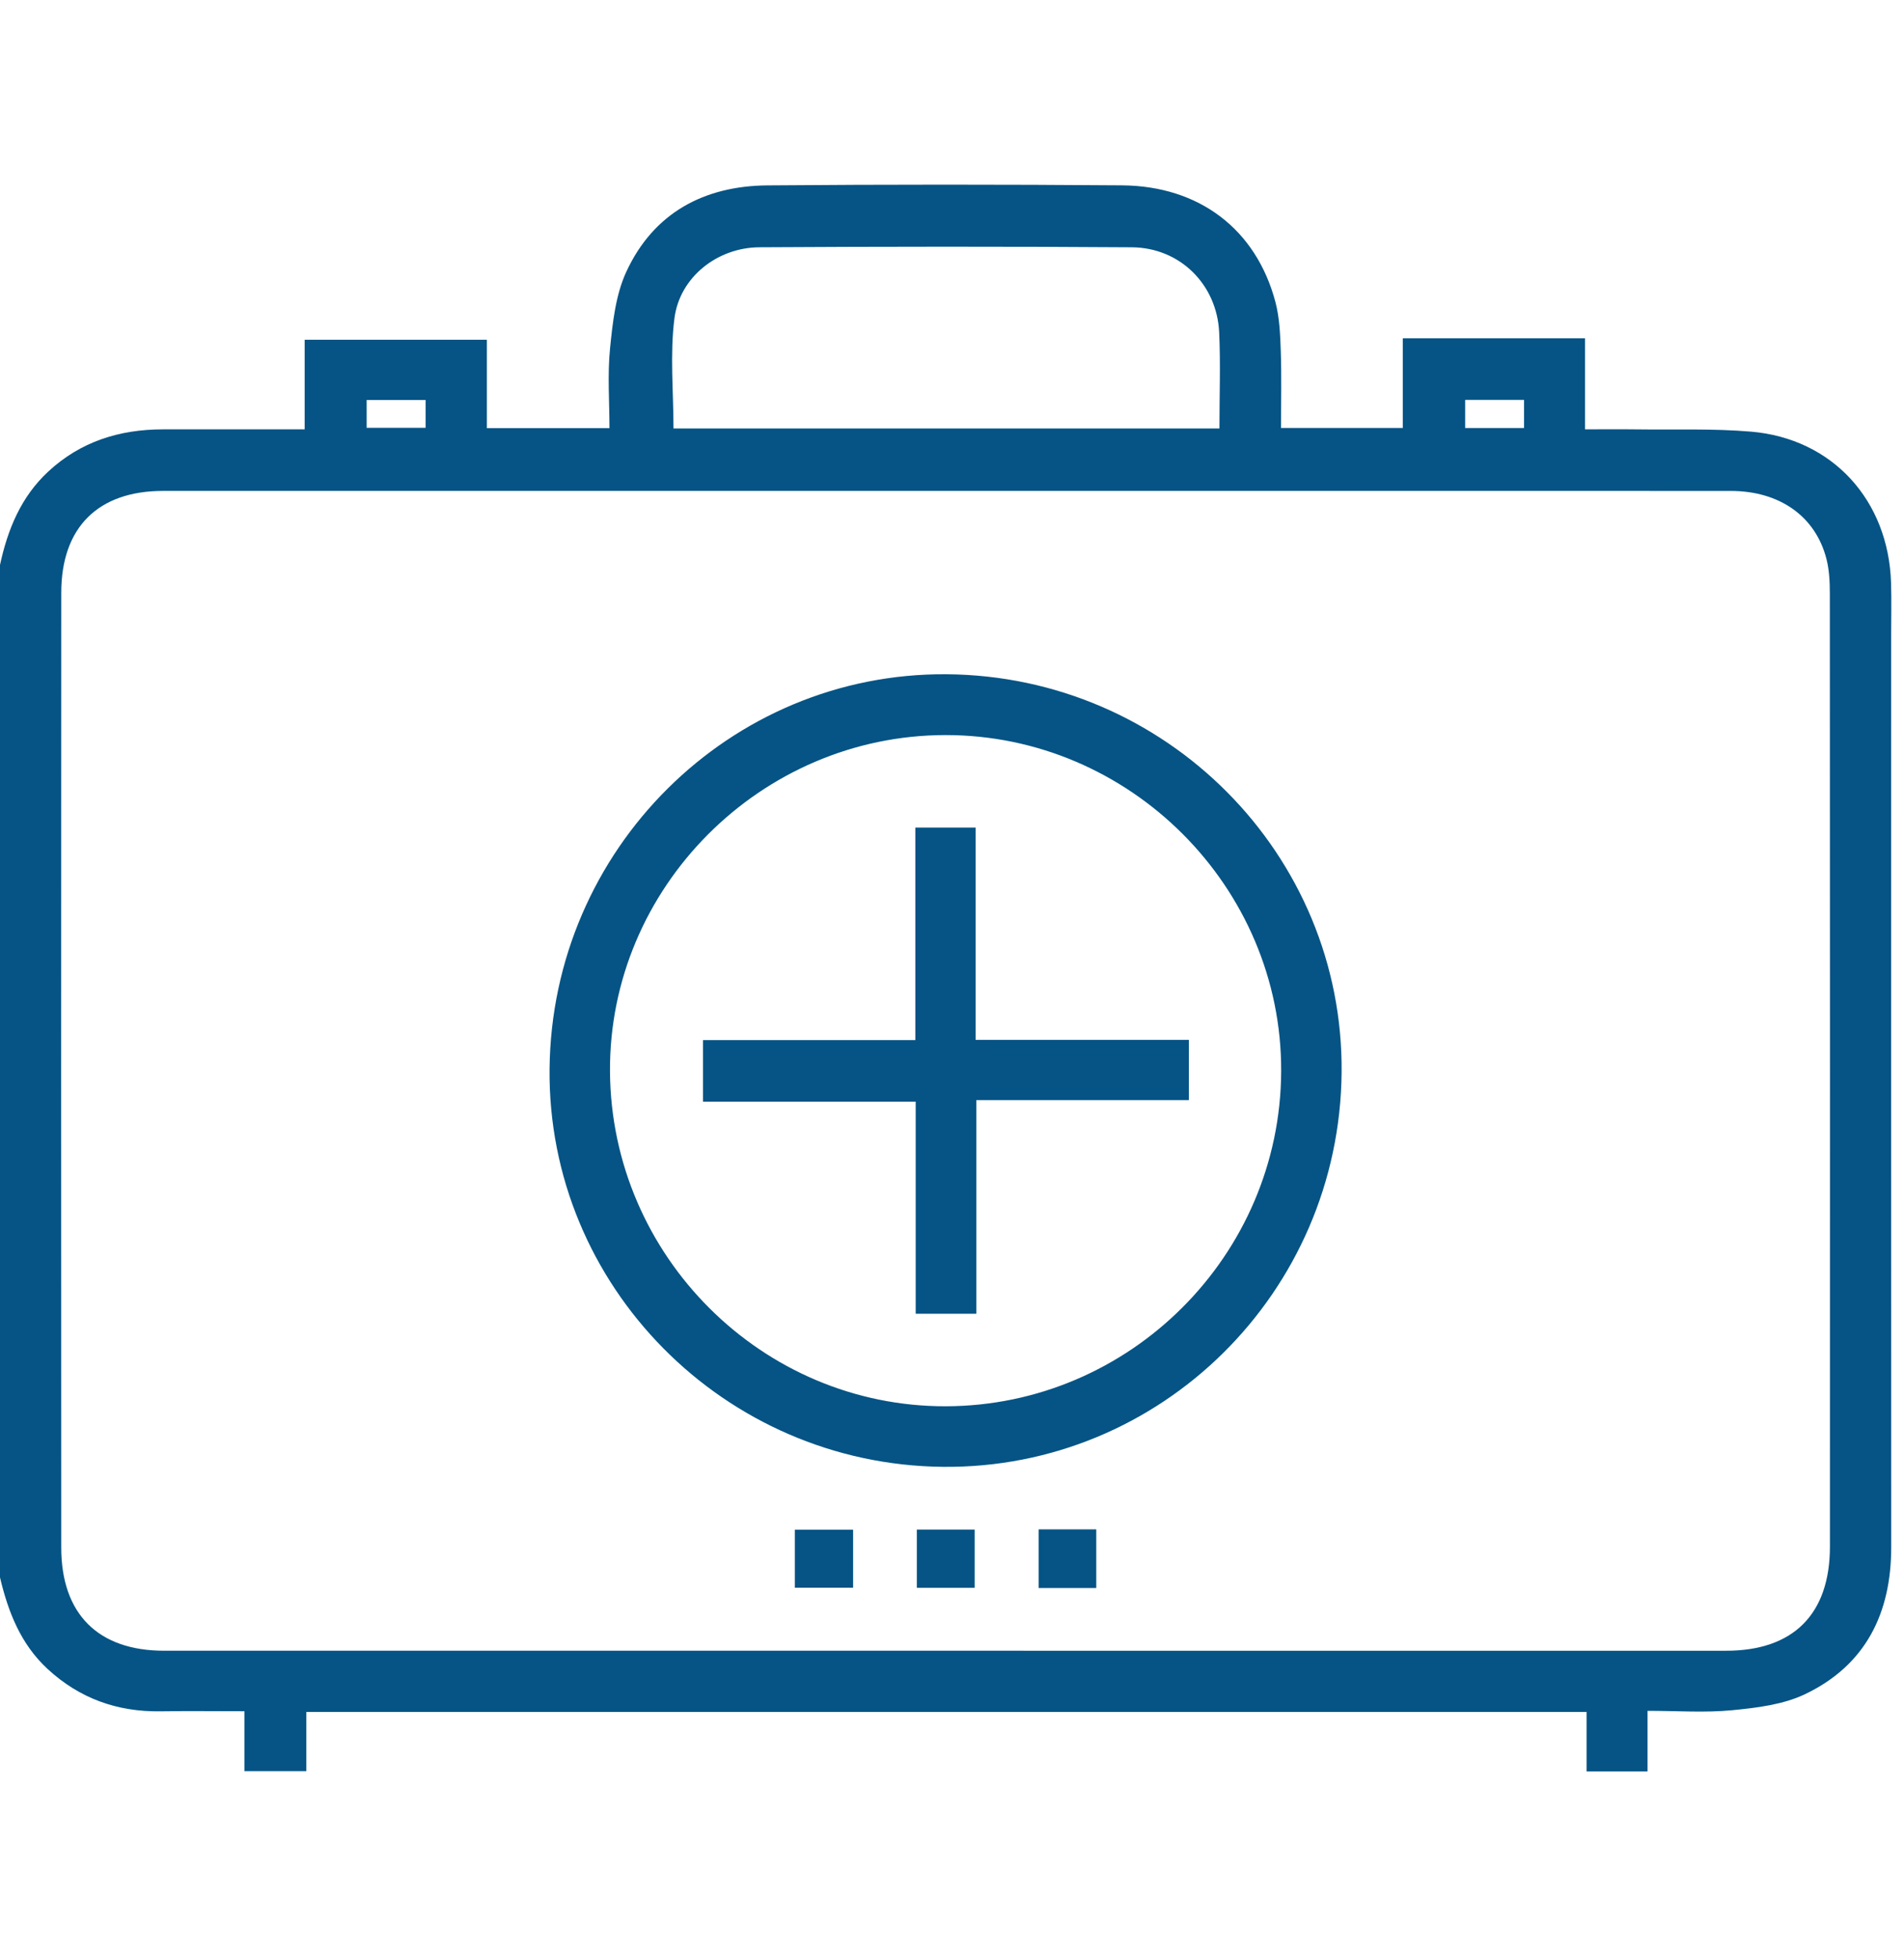
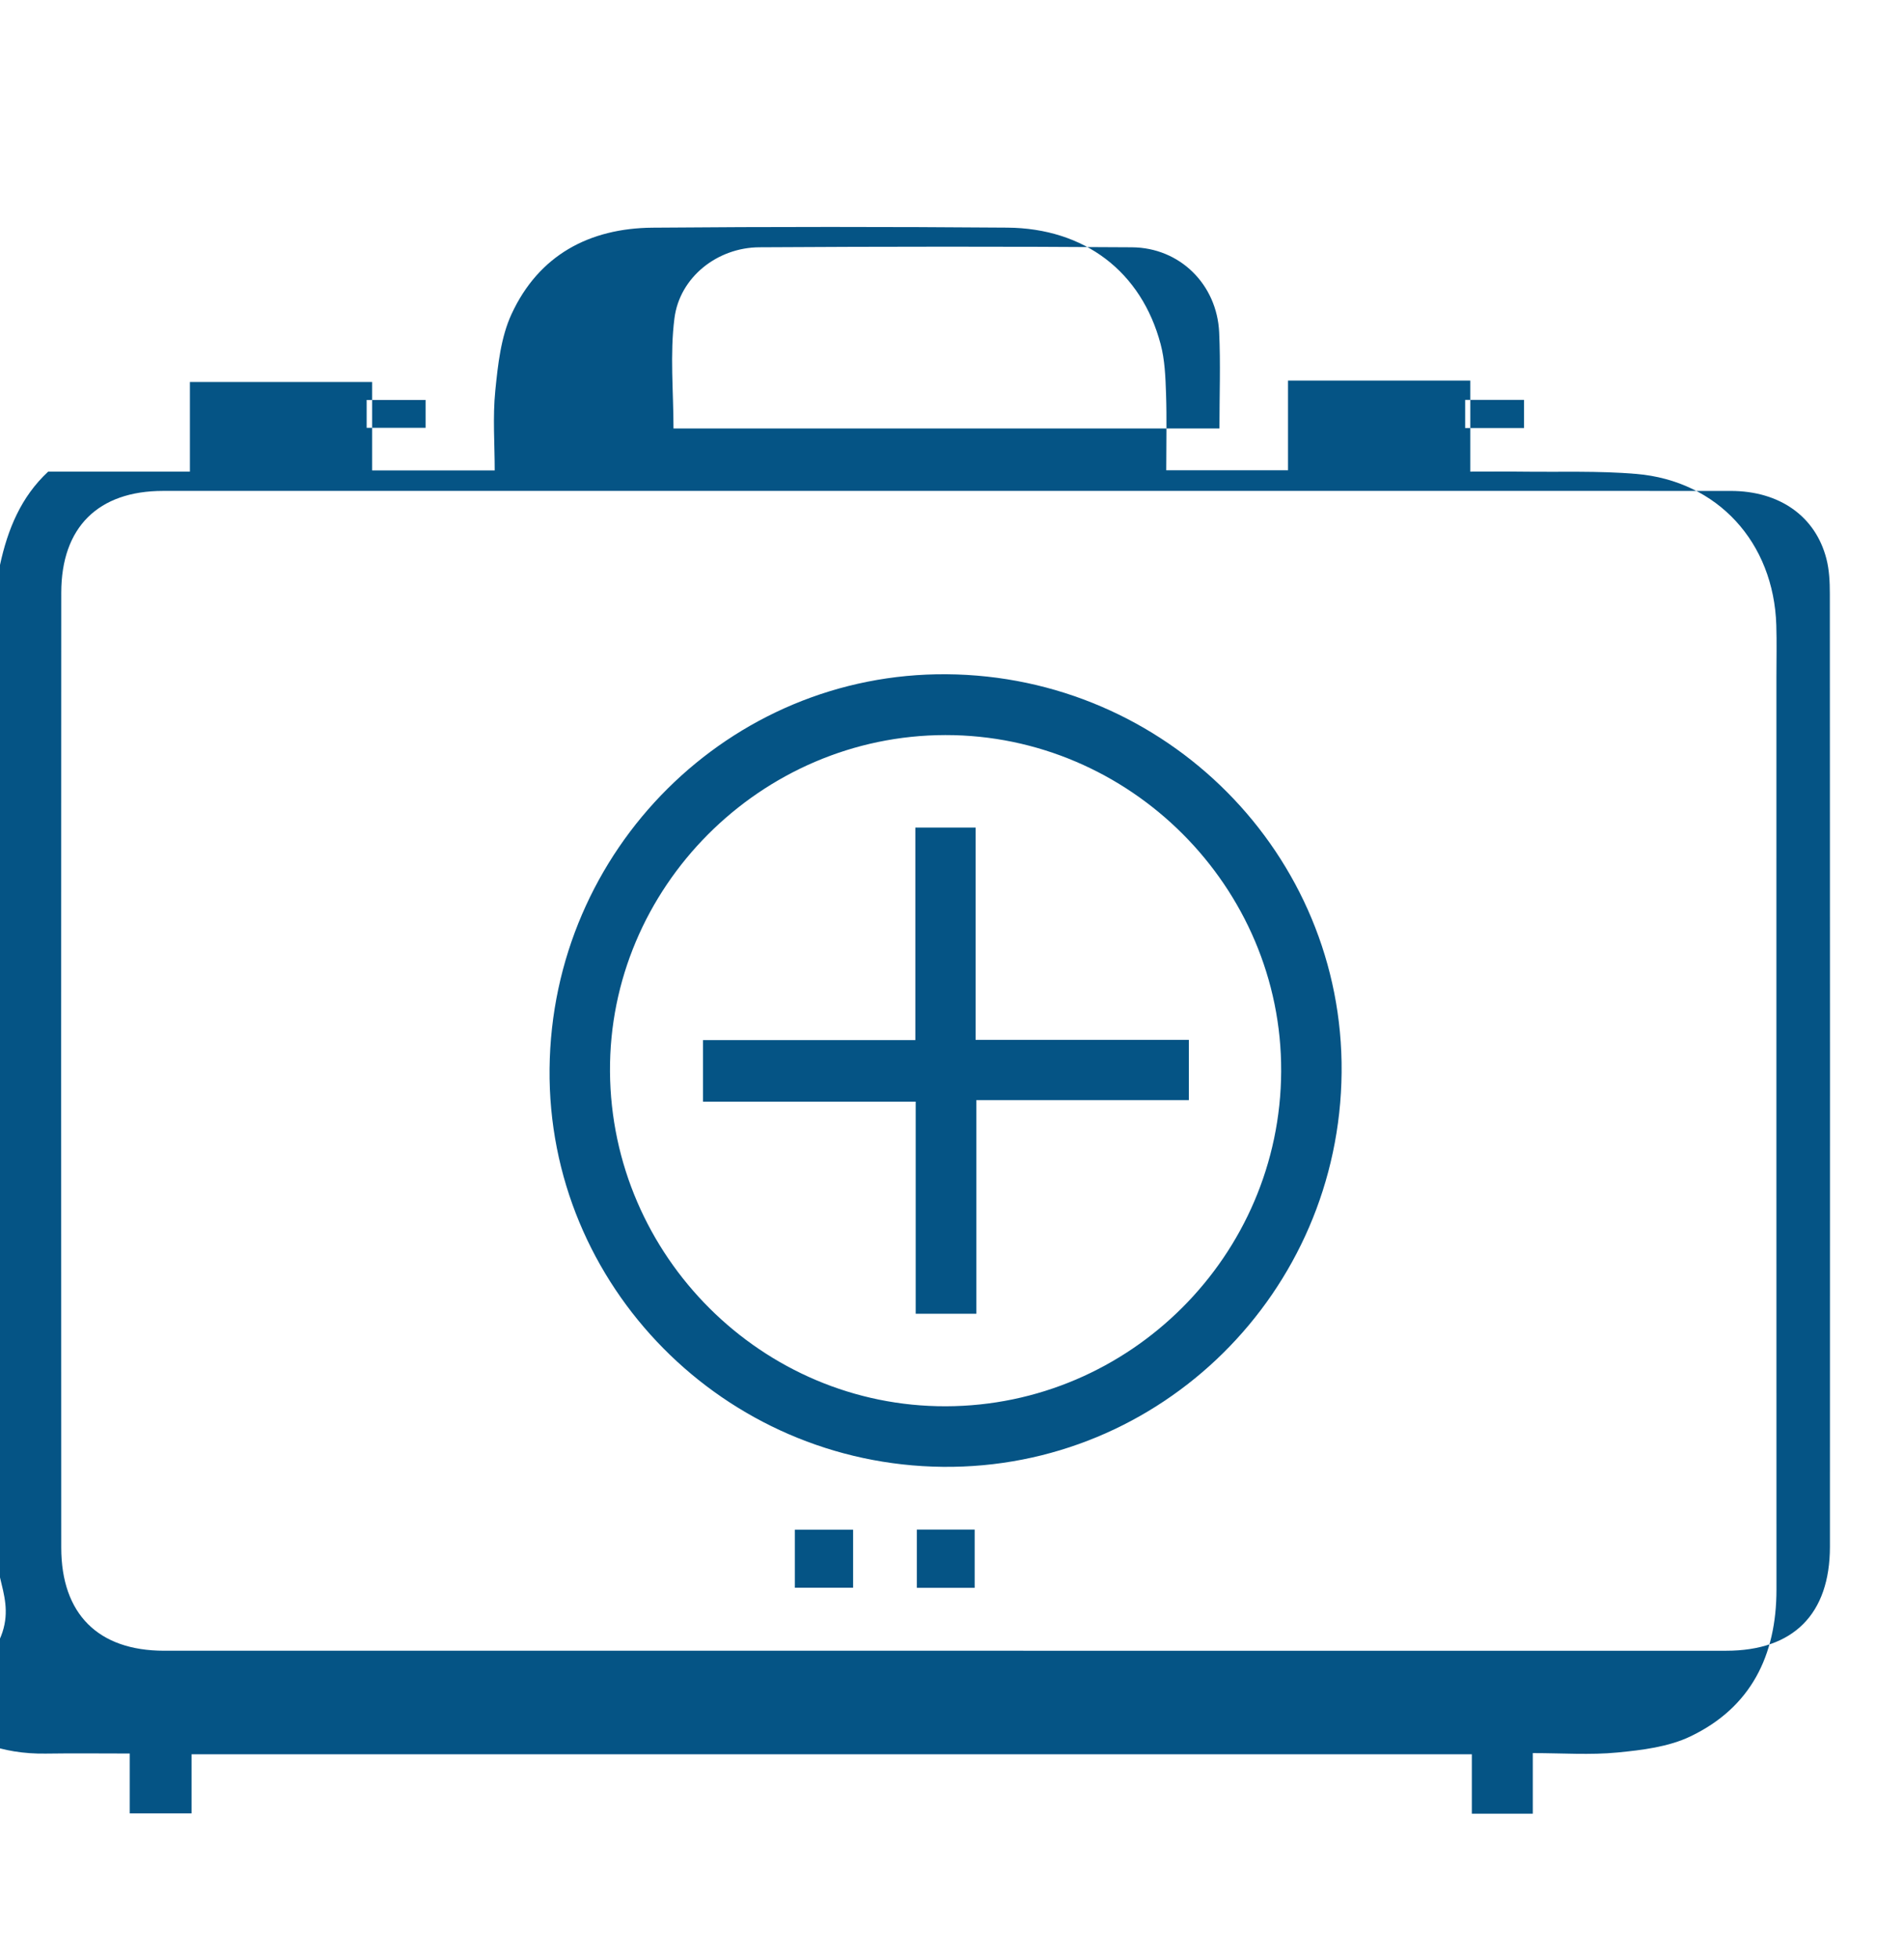
<svg xmlns="http://www.w3.org/2000/svg" id="Слой_1" x="0px" y="0px" width="350.686px" height="360.511px" viewBox="0 0 350.686 360.511" xml:space="preserve">
  <g>
-     <path fill="#055485" d="M0,104.021c1.408-6.527,3.849-12.518,8.87-17.183c5.963-5.54,13.139-7.779,21.136-7.785 c7.37-0.006,14.74-0.002,22.11-0.002c1.219,0,2.439,0,3.999,0c0-5.665,0-10.953,0-16.499c11.278,0,22.219,0,33.56,0 c0,5.31,0,10.688,0,16.277c7.599,0,14.804,0,22.578,0c0-4.851-0.383-9.818,0.109-14.697c0.481-4.772,1.024-9.838,2.997-14.101 c5.008-10.818,14.289-15.799,25.983-15.896c21.768-0.181,43.54-0.177,65.309-0.008c14.276,0.111,24.715,8.134,28.253,21.456 c0.773,2.912,0.89,6.04,0.994,9.079c0.158,4.625,0.041,9.259,0.041,14.137c7.548,0,14.827,0,22.429,0c0-5.439,0-10.721,0-16.511 c5.812,0,11.316,0,16.821,0c5.431,0,10.863,0,16.75,0c0,5.574,0,10.942,0,16.763c3.471,0,6.493-0.033,9.513,0.007 c7.023,0.093,14.08-0.178,21.062,0.416c14.992,1.274,25.313,12.628,25.786,27.837c0.099,3.172,0.022,6.349,0.022,9.524 c0.001,56.012-0.01,112.024,0.009,168.036c0.004,12.154-4.706,21.723-15.856,27.055c-4.037,1.931-8.877,2.516-13.425,2.959 c-5.03,0.489-10.144,0.112-15.6,0.112c0,3.85,0,7.415,0,11.161c-3.844,0-7.308,0-11.226,0c0-3.619,0-7.184,0-10.95 c-78.749,0-157.047,0-235.803,0c0,3.548,0,7.095,0,10.89c-3.997,0-7.538,0-11.392,0c0-3.586,0-7.059,0-11.024 c-5.354,0-10.417-0.062-15.477,0.014c-7.96,0.12-14.912-2.375-20.775-7.785C3.828,302.736,1.498,296.794,0,290.427 C0,228.292,0,166.156,0,104.021z M174.241,90.381c-48.066,0-96.131-0.007-144.197,0.005c-11.98,0.003-18.753,6.709-18.76,18.739 c-0.032,58.608-0.029,117.217-0.003,175.825c0.005,12.212,6.79,18.979,18.942,18.981c95.905,0.011,191.809,0.01,287.714,0.002 c12.366-0.001,19.102-6.733,19.106-19.162c0.02-58.495,0.015-116.99-0.017-175.485c-0.001-2.137-0.101-4.344-0.629-6.397 c-2.015-7.837-8.635-12.496-17.62-12.499C270.599,90.373,222.42,90.382,174.241,90.381z M224.602,78.886 c0-6.167,0.218-11.94-0.051-17.69c-0.411-8.824-7.231-15.602-16.079-15.664c-22.874-0.16-45.75-0.139-68.624-0.003 c-7.703,0.046-14.647,5.485-15.623,13.053c-0.856,6.629-0.179,13.457-0.179,20.304C157.527,78.886,190.887,78.886,224.602,78.886z M67.532,78.772c3.793,0,7.33,0,10.855,0c0-1.905,0-3.525,0-5.124c-3.765,0-7.234,0-10.855,0 C67.532,75.385,67.532,76.931,67.532,78.772z M269.858,73.624c0,1.794,0,3.421,0,5.184c3.75,0,7.293,0,10.847,0 c0-1.877,0-3.5,0-5.184C276.999,73.624,273.536,73.624,269.858,73.624z" />
+     <path fill="#055485" d="M0,104.021c1.408-6.527,3.849-12.518,8.87-17.183c7.37-0.006,14.74-0.002,22.11-0.002c1.219,0,2.439,0,3.999,0c0-5.665,0-10.953,0-16.499c11.278,0,22.219,0,33.56,0 c0,5.31,0,10.688,0,16.277c7.599,0,14.804,0,22.578,0c0-4.851-0.383-9.818,0.109-14.697c0.481-4.772,1.024-9.838,2.997-14.101 c5.008-10.818,14.289-15.799,25.983-15.896c21.768-0.181,43.54-0.177,65.309-0.008c14.276,0.111,24.715,8.134,28.253,21.456 c0.773,2.912,0.89,6.04,0.994,9.079c0.158,4.625,0.041,9.259,0.041,14.137c7.548,0,14.827,0,22.429,0c0-5.439,0-10.721,0-16.511 c5.812,0,11.316,0,16.821,0c5.431,0,10.863,0,16.75,0c0,5.574,0,10.942,0,16.763c3.471,0,6.493-0.033,9.513,0.007 c7.023,0.093,14.08-0.178,21.062,0.416c14.992,1.274,25.313,12.628,25.786,27.837c0.099,3.172,0.022,6.349,0.022,9.524 c0.001,56.012-0.01,112.024,0.009,168.036c0.004,12.154-4.706,21.723-15.856,27.055c-4.037,1.931-8.877,2.516-13.425,2.959 c-5.03,0.489-10.144,0.112-15.6,0.112c0,3.85,0,7.415,0,11.161c-3.844,0-7.308,0-11.226,0c0-3.619,0-7.184,0-10.95 c-78.749,0-157.047,0-235.803,0c0,3.548,0,7.095,0,10.89c-3.997,0-7.538,0-11.392,0c0-3.586,0-7.059,0-11.024 c-5.354,0-10.417-0.062-15.477,0.014c-7.96,0.12-14.912-2.375-20.775-7.785C3.828,302.736,1.498,296.794,0,290.427 C0,228.292,0,166.156,0,104.021z M174.241,90.381c-48.066,0-96.131-0.007-144.197,0.005c-11.98,0.003-18.753,6.709-18.76,18.739 c-0.032,58.608-0.029,117.217-0.003,175.825c0.005,12.212,6.79,18.979,18.942,18.981c95.905,0.011,191.809,0.01,287.714,0.002 c12.366-0.001,19.102-6.733,19.106-19.162c0.02-58.495,0.015-116.99-0.017-175.485c-0.001-2.137-0.101-4.344-0.629-6.397 c-2.015-7.837-8.635-12.496-17.62-12.499C270.599,90.373,222.42,90.382,174.241,90.381z M224.602,78.886 c0-6.167,0.218-11.94-0.051-17.69c-0.411-8.824-7.231-15.602-16.079-15.664c-22.874-0.16-45.75-0.139-68.624-0.003 c-7.703,0.046-14.647,5.485-15.623,13.053c-0.856,6.629-0.179,13.457-0.179,20.304C157.527,78.886,190.887,78.886,224.602,78.886z M67.532,78.772c3.793,0,7.33,0,10.855,0c0-1.905,0-3.525,0-5.124c-3.765,0-7.234,0-10.855,0 C67.532,75.385,67.532,76.931,67.532,78.772z M269.858,73.624c0,1.794,0,3.421,0,5.184c3.75,0,7.293,0,10.847,0 c0-1.877,0-3.5,0-5.184C276.999,73.624,273.536,73.624,269.858,73.624z" />
    <path fill="#055485" d="M174.324,124.143c40.482,0.297,73.147,33.201,72.779,73.311c-0.372,40.491-33.279,73.028-73.445,72.619 c-40.287-0.409-72.836-33.34-72.437-73.286C101.624,156.415,134.395,123.85,174.324,124.143z M174.204,258.922 c33.901-0.083,61.629-27.771,61.767-61.676c0.138-33.913-27.868-61.942-61.853-61.906c-34.018,0.036-62.009,28.129-61.767,61.992 C112.593,231.295,140.421,259.005,174.204,258.922z" />
    <path fill="#055485" d="M157.13,281.641c0,3.718,0,7.083,0,10.694c-3.555,0-7,0-10.734,0c0-3.452,0-6.975,0-10.694 C149.926,281.641,153.371,281.641,157.13,281.641z" />
    <path fill="#055485" d="M168.863,281.623c3.573,0,7.013,0,10.654,0c0,3.605,0,7.048,0,10.727c-3.506,0-6.948,0-10.654,0 C168.863,288.934,168.863,285.491,168.863,281.623z" />
-     <path fill="#055485" d="M191.297,281.587c3.592,0,6.957,0,10.617,0c0,3.545,0,7.07,0,10.797c-3.497,0-6.944,0-10.617,0 C191.297,288.865,191.297,285.42,191.297,281.587z" />
    <path fill="#055485" d="M218.966,191.457c0,4.017,0,7.389,0,11.09c-12.949,0-25.815,0-39.145,0c0,13.267,0,26.216,0,39.345 c-3.914,0-7.363,0-11.166,0c0-13.005,0-25.868,0-39.057c-13.209,0-26.072,0-39.17,0c0-3.87,0-7.411,0-11.336 c13.005,0,25.869,0,39.104,0c0-13.23,0-26.084,0-39.12c3.826,0,7.274,0,11.099,0c0,12.996,0,25.852,0,39.08 C192.924,191.457,205.791,191.457,218.966,191.457z" />
  </g>
</svg>